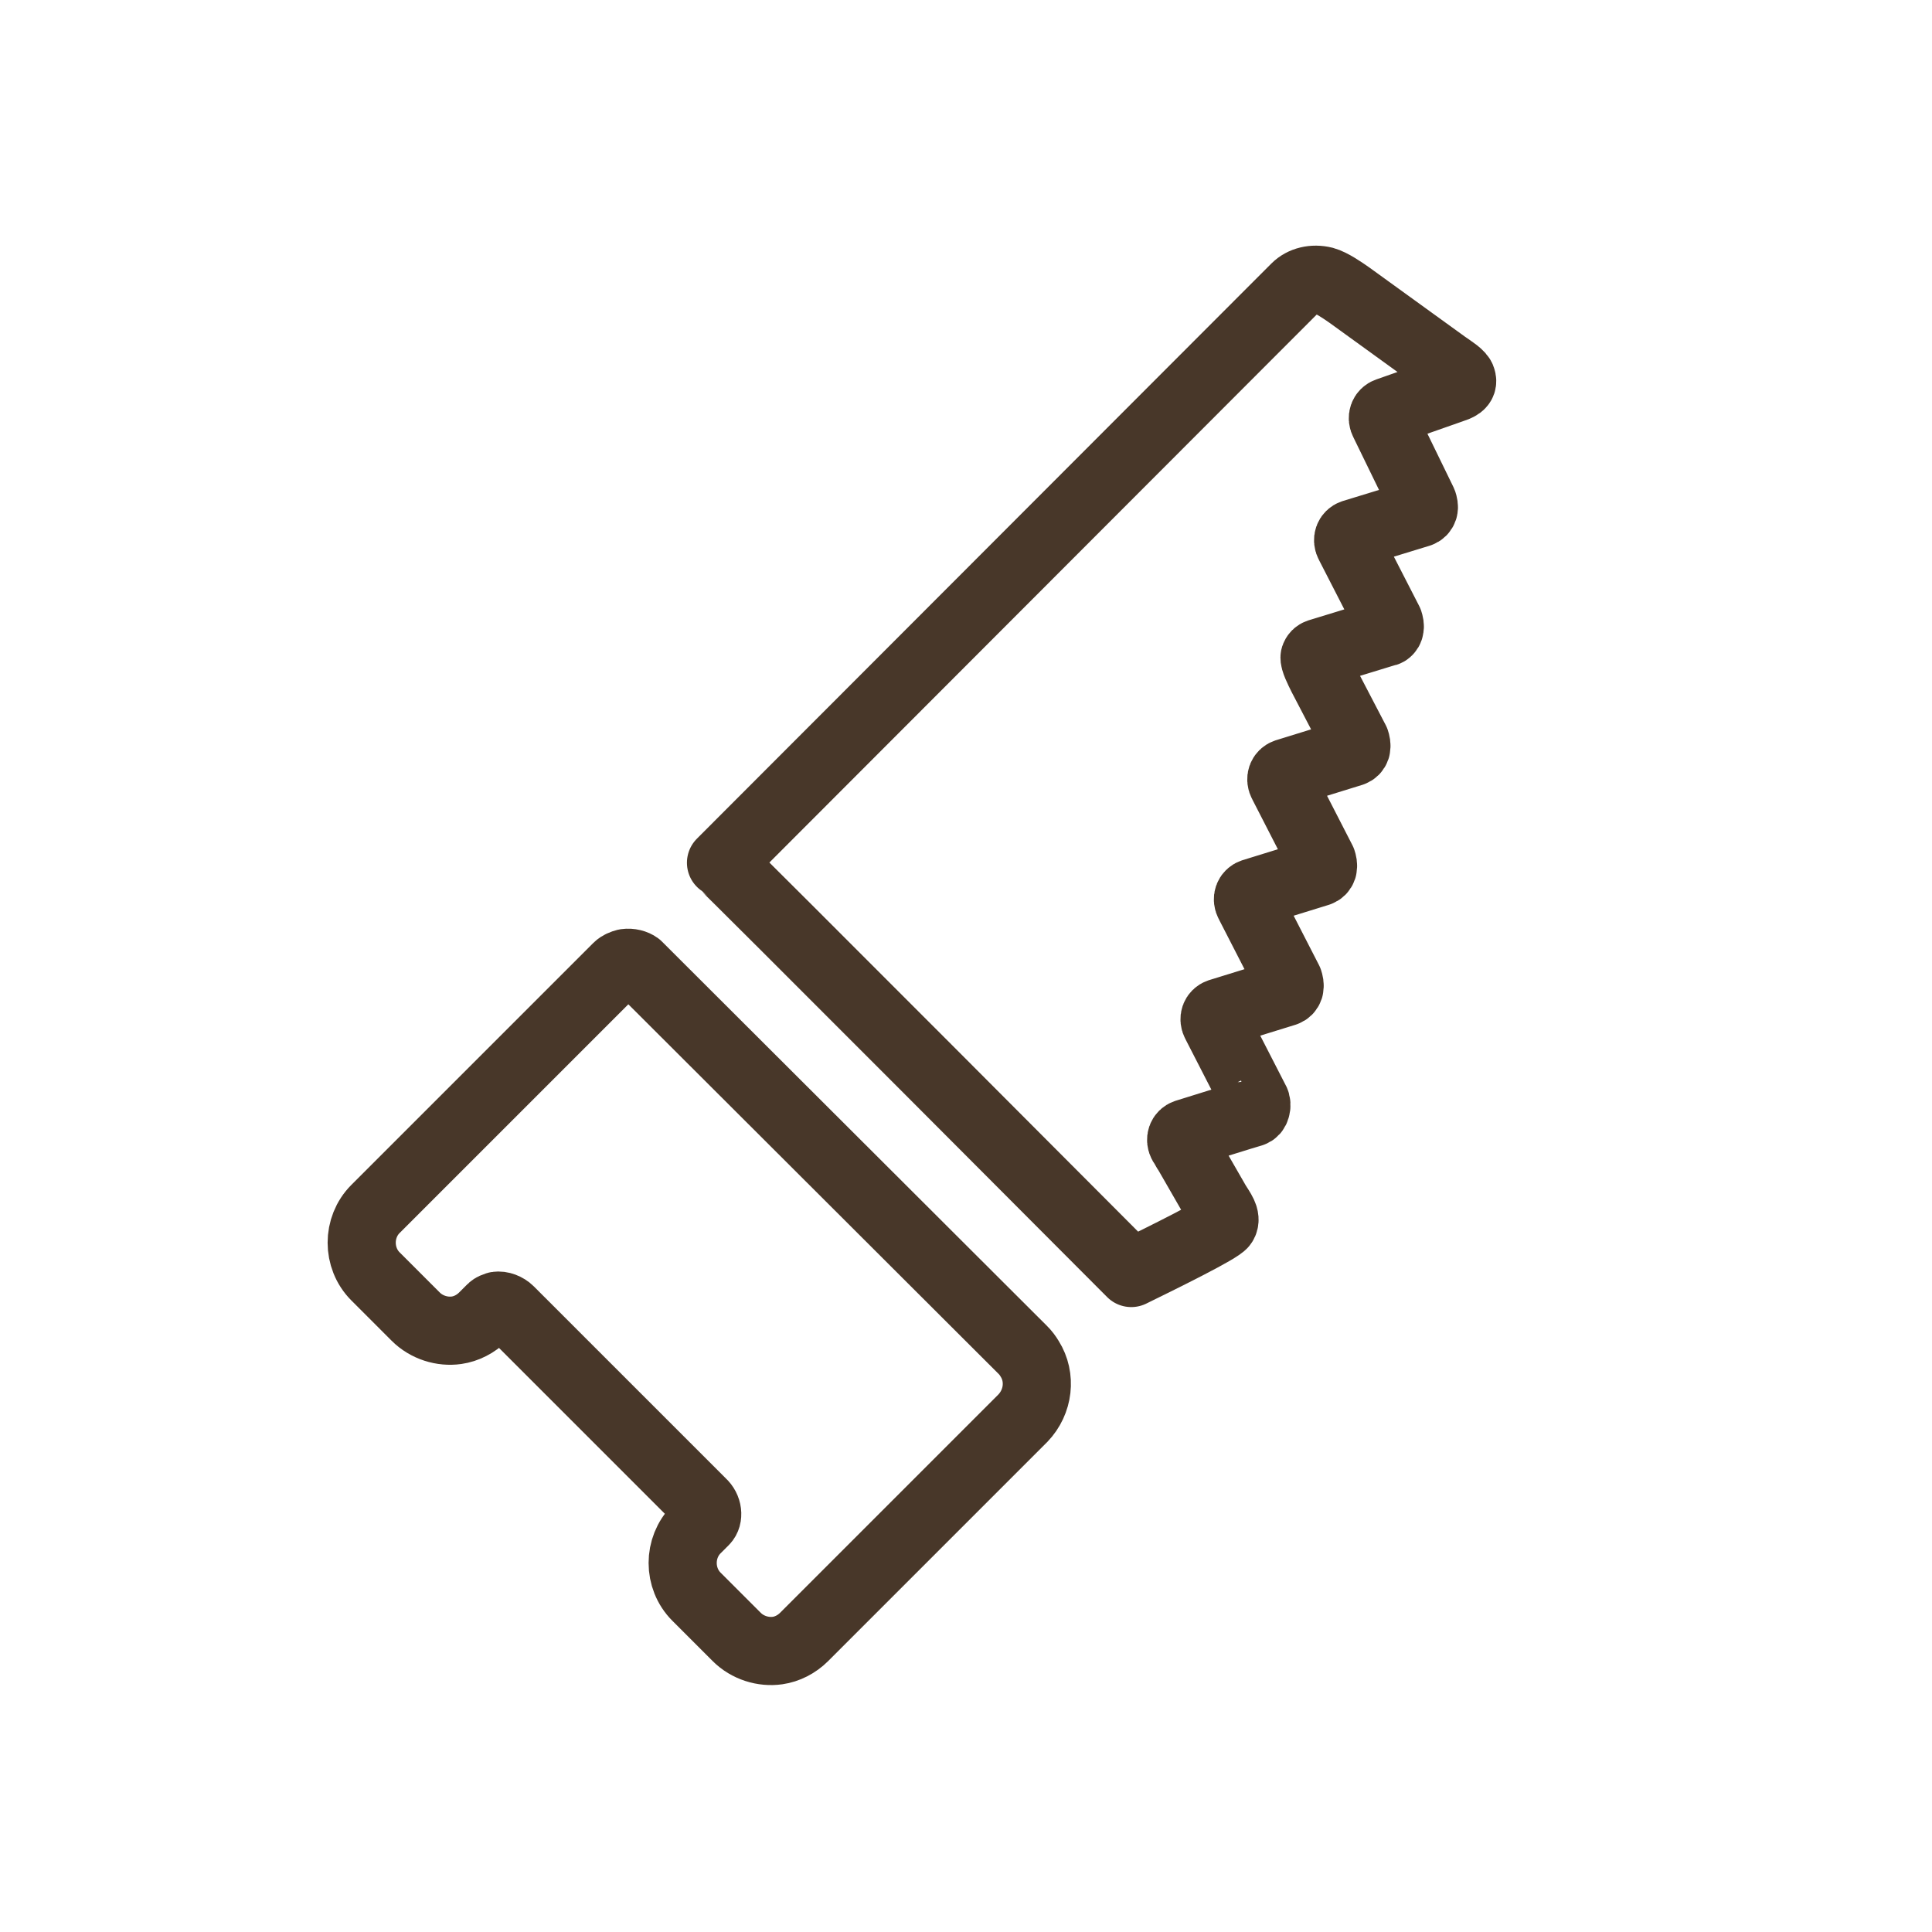
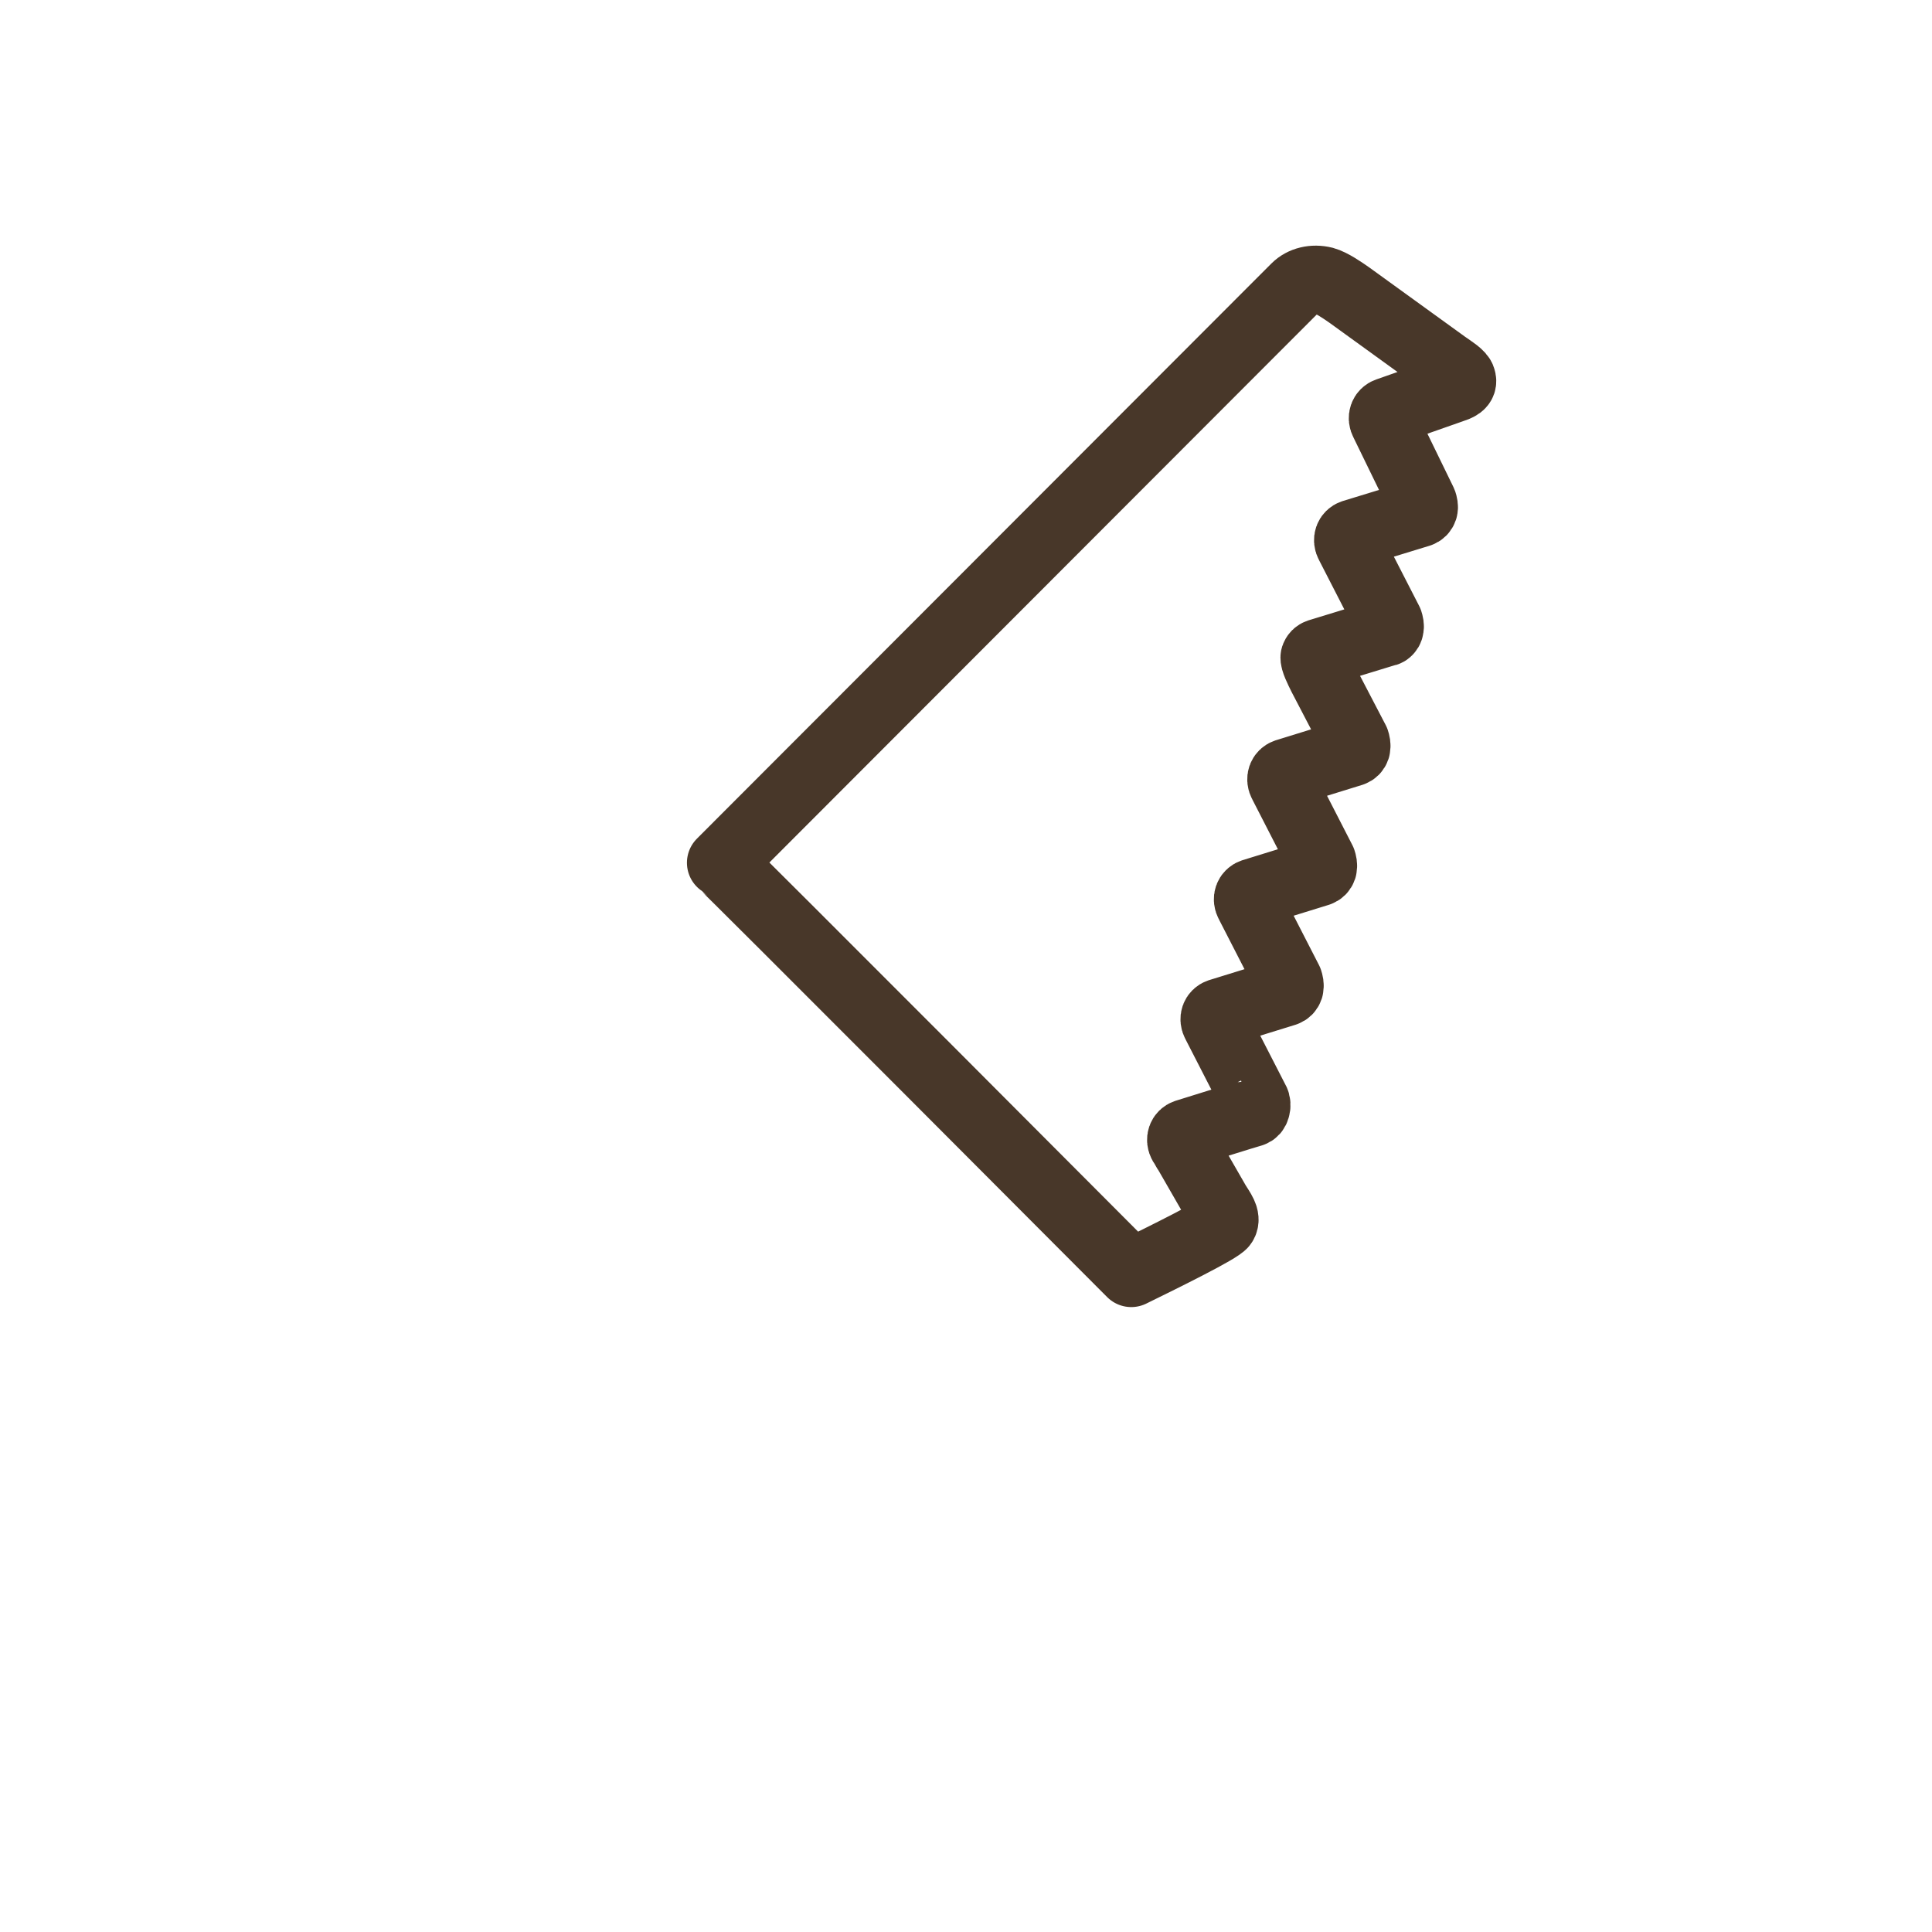
<svg xmlns="http://www.w3.org/2000/svg" version="1.1" id="Ebene_1" x="0px" y="0px" viewBox="0 0 28.35 28.35" enable-background="new 0 0 28.35 28.35" xml:space="preserve">
  <g>
</g>
  <g>
    <path fill="none" stroke="#483729" stroke-linecap="round" stroke-linejoin="round" stroke-miterlimit="10" d="M21.21,5.35   l-1.41-1.02c-0.1-0.07-0.26-0.18-0.37-0.21c-0.16-0.04-0.32,0-0.42,0.1l-8.43,8.44c0.06,0.04,6.02,6.02,6.02,6.02   c0.49-0.24,1.3-0.64,1.35-0.72c0.06-0.09-0.04-0.21-0.1-0.31c-0.14-0.24-0.28-0.49-0.42-0.73c-0.03-0.04-0.05-0.09-0.08-0.13   c-0.04-0.07-0.01-0.14,0.05-0.16c0,0,0.96-0.3,0.97-0.3c0.03-0.01,0.05-0.03,0.06-0.07c0.01-0.03,0.01-0.08-0.01-0.11l-0.58-1.13   c-0.04-0.07-0.01-0.14,0.05-0.16l0.97-0.3c0.03-0.01,0.05-0.03,0.06-0.06l0-0.01c0.01-0.03,0-0.07-0.01-0.1l-0.58-1.13   c-0.04-0.07-0.01-0.14,0.05-0.16l0.97-0.3c0.03-0.01,0.05-0.03,0.06-0.06l0-0.01c0.01-0.03,0-0.07-0.01-0.1l-0.58-1.13   c-0.04-0.07-0.01-0.14,0.05-0.16l0.97-0.3c0.03-0.01,0.05-0.03,0.06-0.06l0-0.01c0.01-0.03,0-0.07-0.01-0.1l-0.49-0.94   c-0.05-0.1-0.12-0.24-0.11-0.29c0.01-0.03,0.03-0.05,0.06-0.06l0.98-0.3c0.02,0,0.03-0.01,0.04-0.02c0.02-0.02,0.02-0.04,0.02-0.04   l0,0c0.01-0.03,0-0.07-0.01-0.1l-0.58-1.13c-0.04-0.07-0.01-0.14,0.05-0.16l0.98-0.3c0.03-0.01,0.05-0.03,0.06-0.06l0,0   c0.01-0.03,0-0.07-0.01-0.1L20.31,6.2c-0.04-0.07-0.01-0.14,0.05-0.16l0.94-0.33c0.09-0.03,0.18-0.06,0.15-0.15   C21.44,5.5,21.31,5.42,21.21,5.35z" />
-     <path fill="none" stroke="#483729" stroke-linecap="round" stroke-linejoin="round" stroke-miterlimit="10" d="M9.18,14.13   c-0.04,0.01-0.09,0.03-0.12,0.06l-1.05,1.05l-1.18,1.18l-0.59,0.59l-0.73,0.73c-0.27,0.27-0.27,0.72,0,0.99l0.59,0.59   c0.16,0.16,0.39,0.23,0.6,0.2c0.14-0.02,0.28-0.09,0.39-0.2c0,0,0.05-0.05,0.12-0.12c0.02-0.02,0.05-0.03,0.08-0.04   c0.06-0.01,0.14,0.02,0.19,0.07l2.82,2.82c0.09,0.08,0.1,0.21,0.04,0.27l-0.12,0.12c-0.27,0.27-0.27,0.72,0,0.99l0.59,0.59   c0.16,0.16,0.39,0.23,0.6,0.2c0.14-0.02,0.28-0.09,0.39-0.2l0.73-0.73l0.59-0.59l1.89-1.89c0.23-0.24,0.27-0.6,0.1-0.87   c-0.03-0.05-0.06-0.09-0.1-0.13l-5.65-5.64C9.32,14.14,9.25,14.12,9.18,14.13z" />
  </g>
  <g>
</g>
  <g>
</g>
  <g>
</g>
  <g>
</g>
  <g>
</g>
  <g>
</g>
</svg>